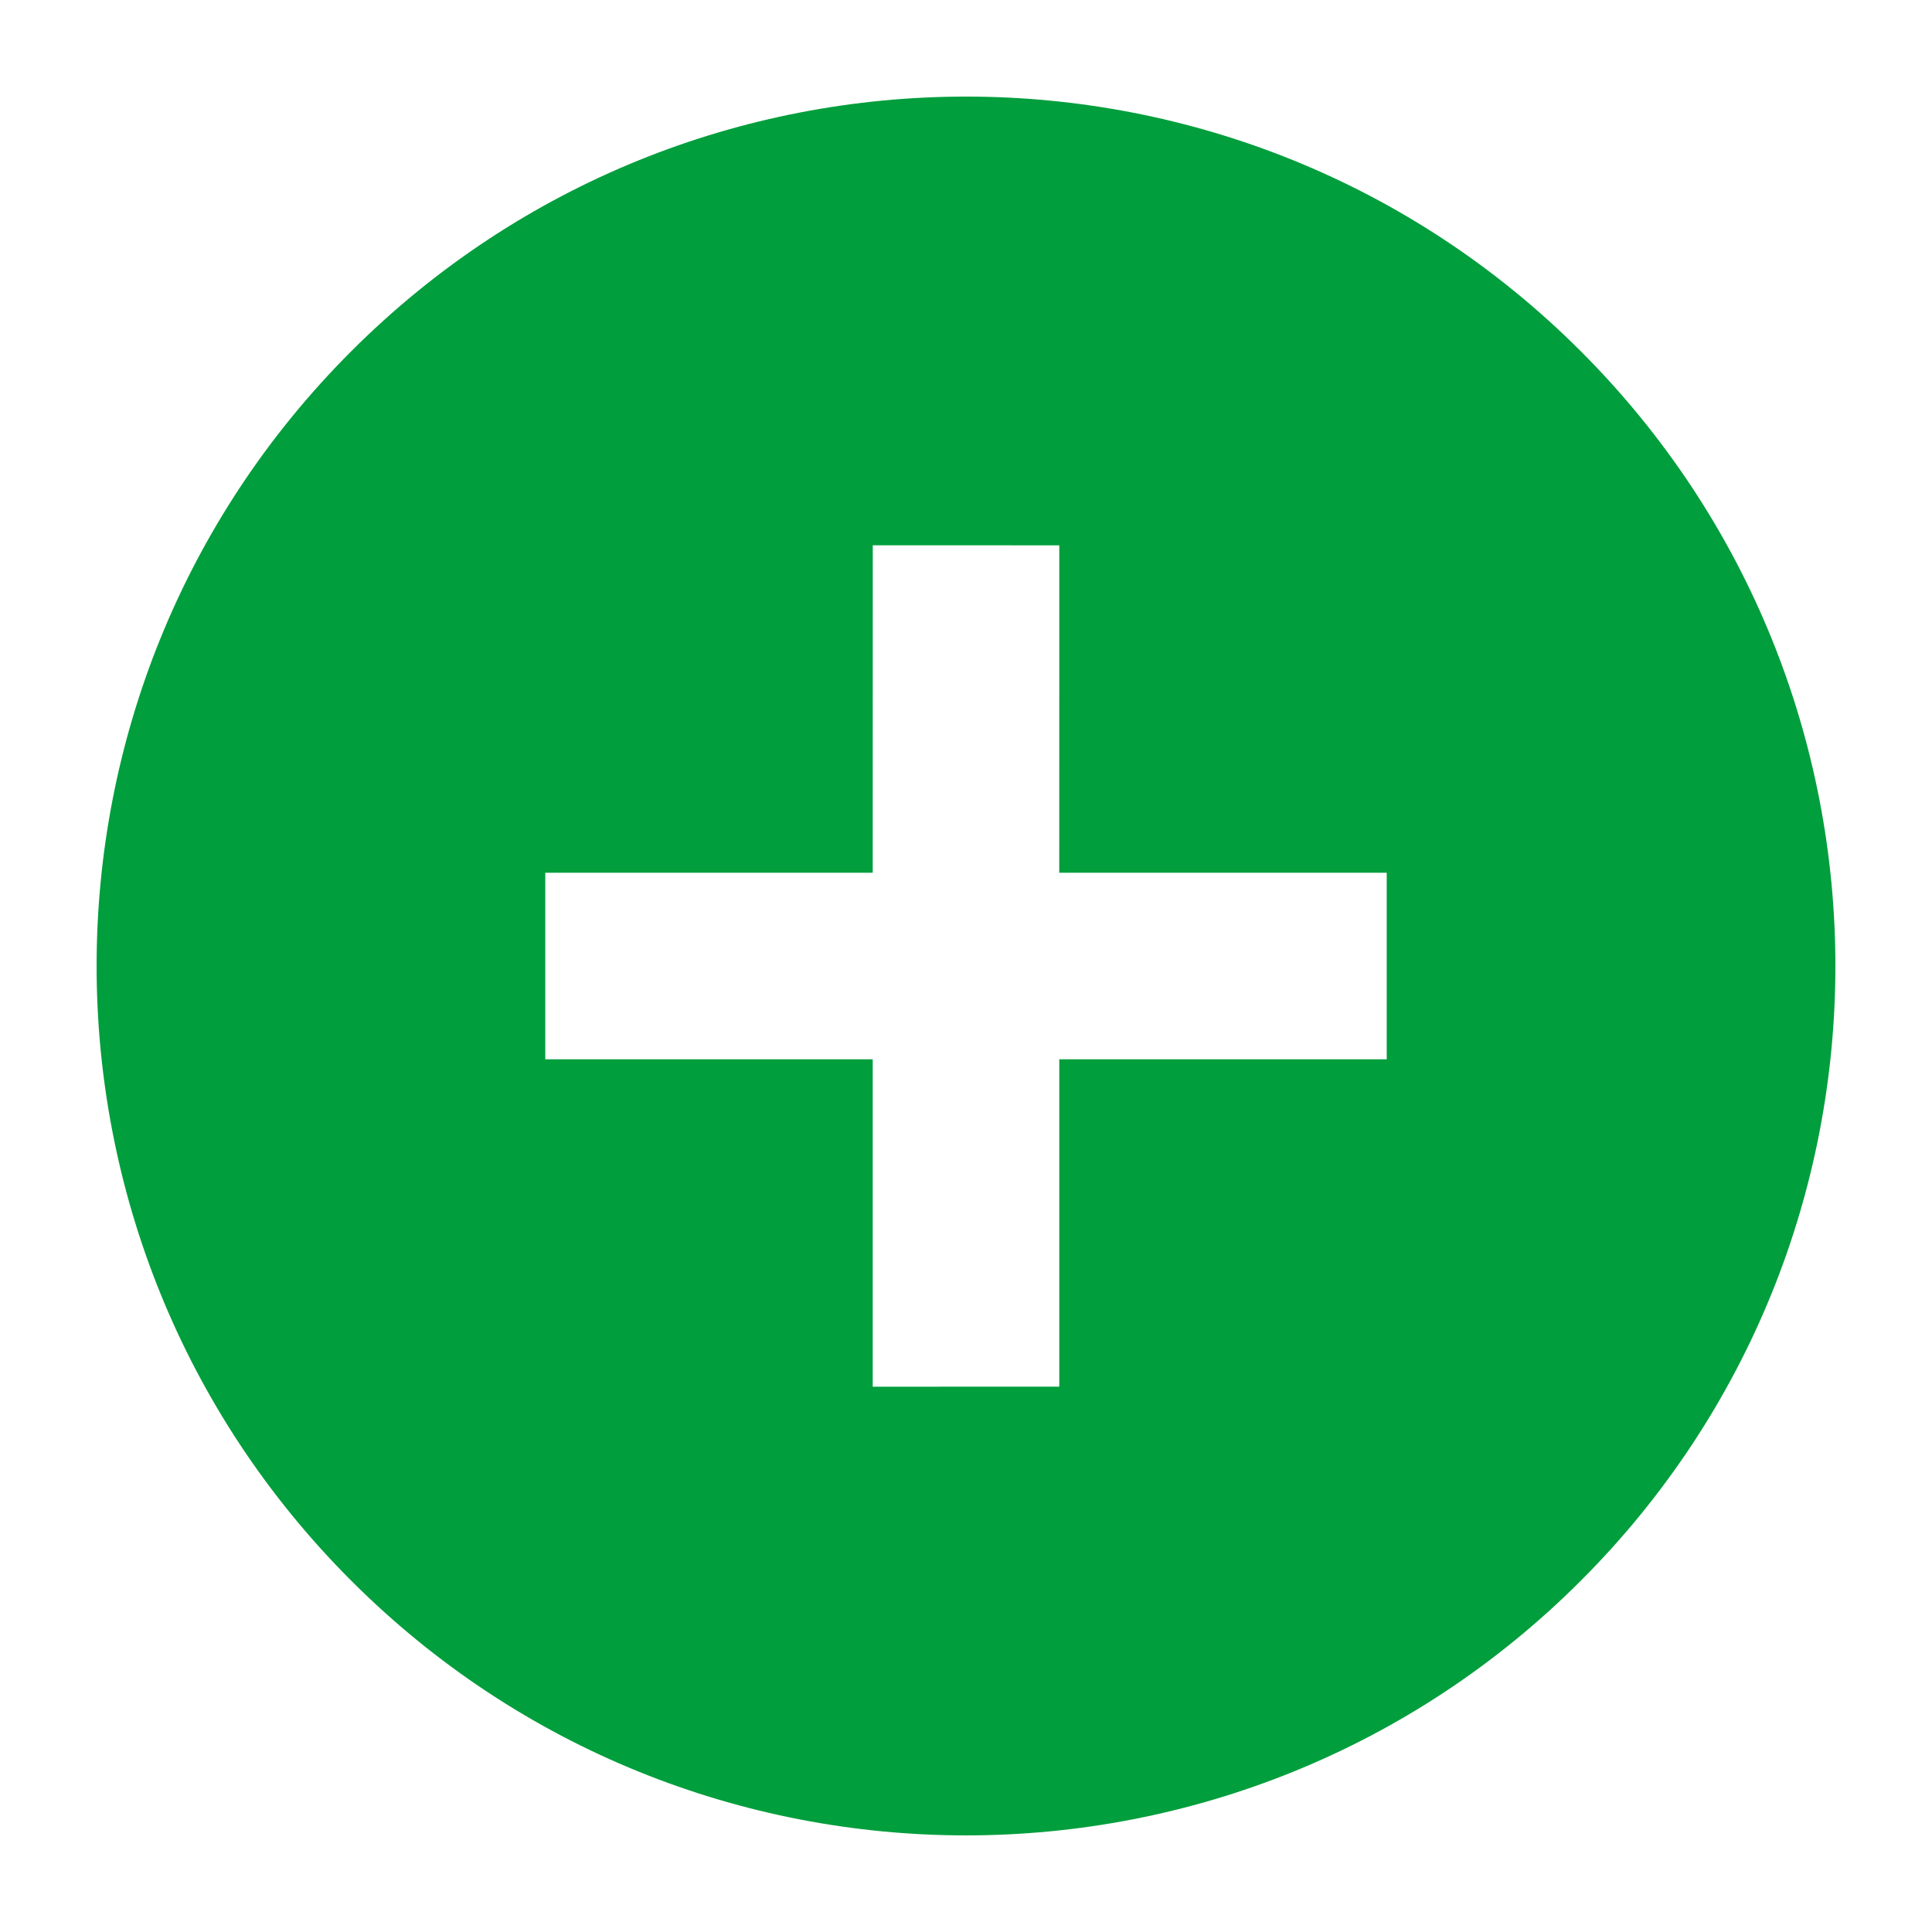
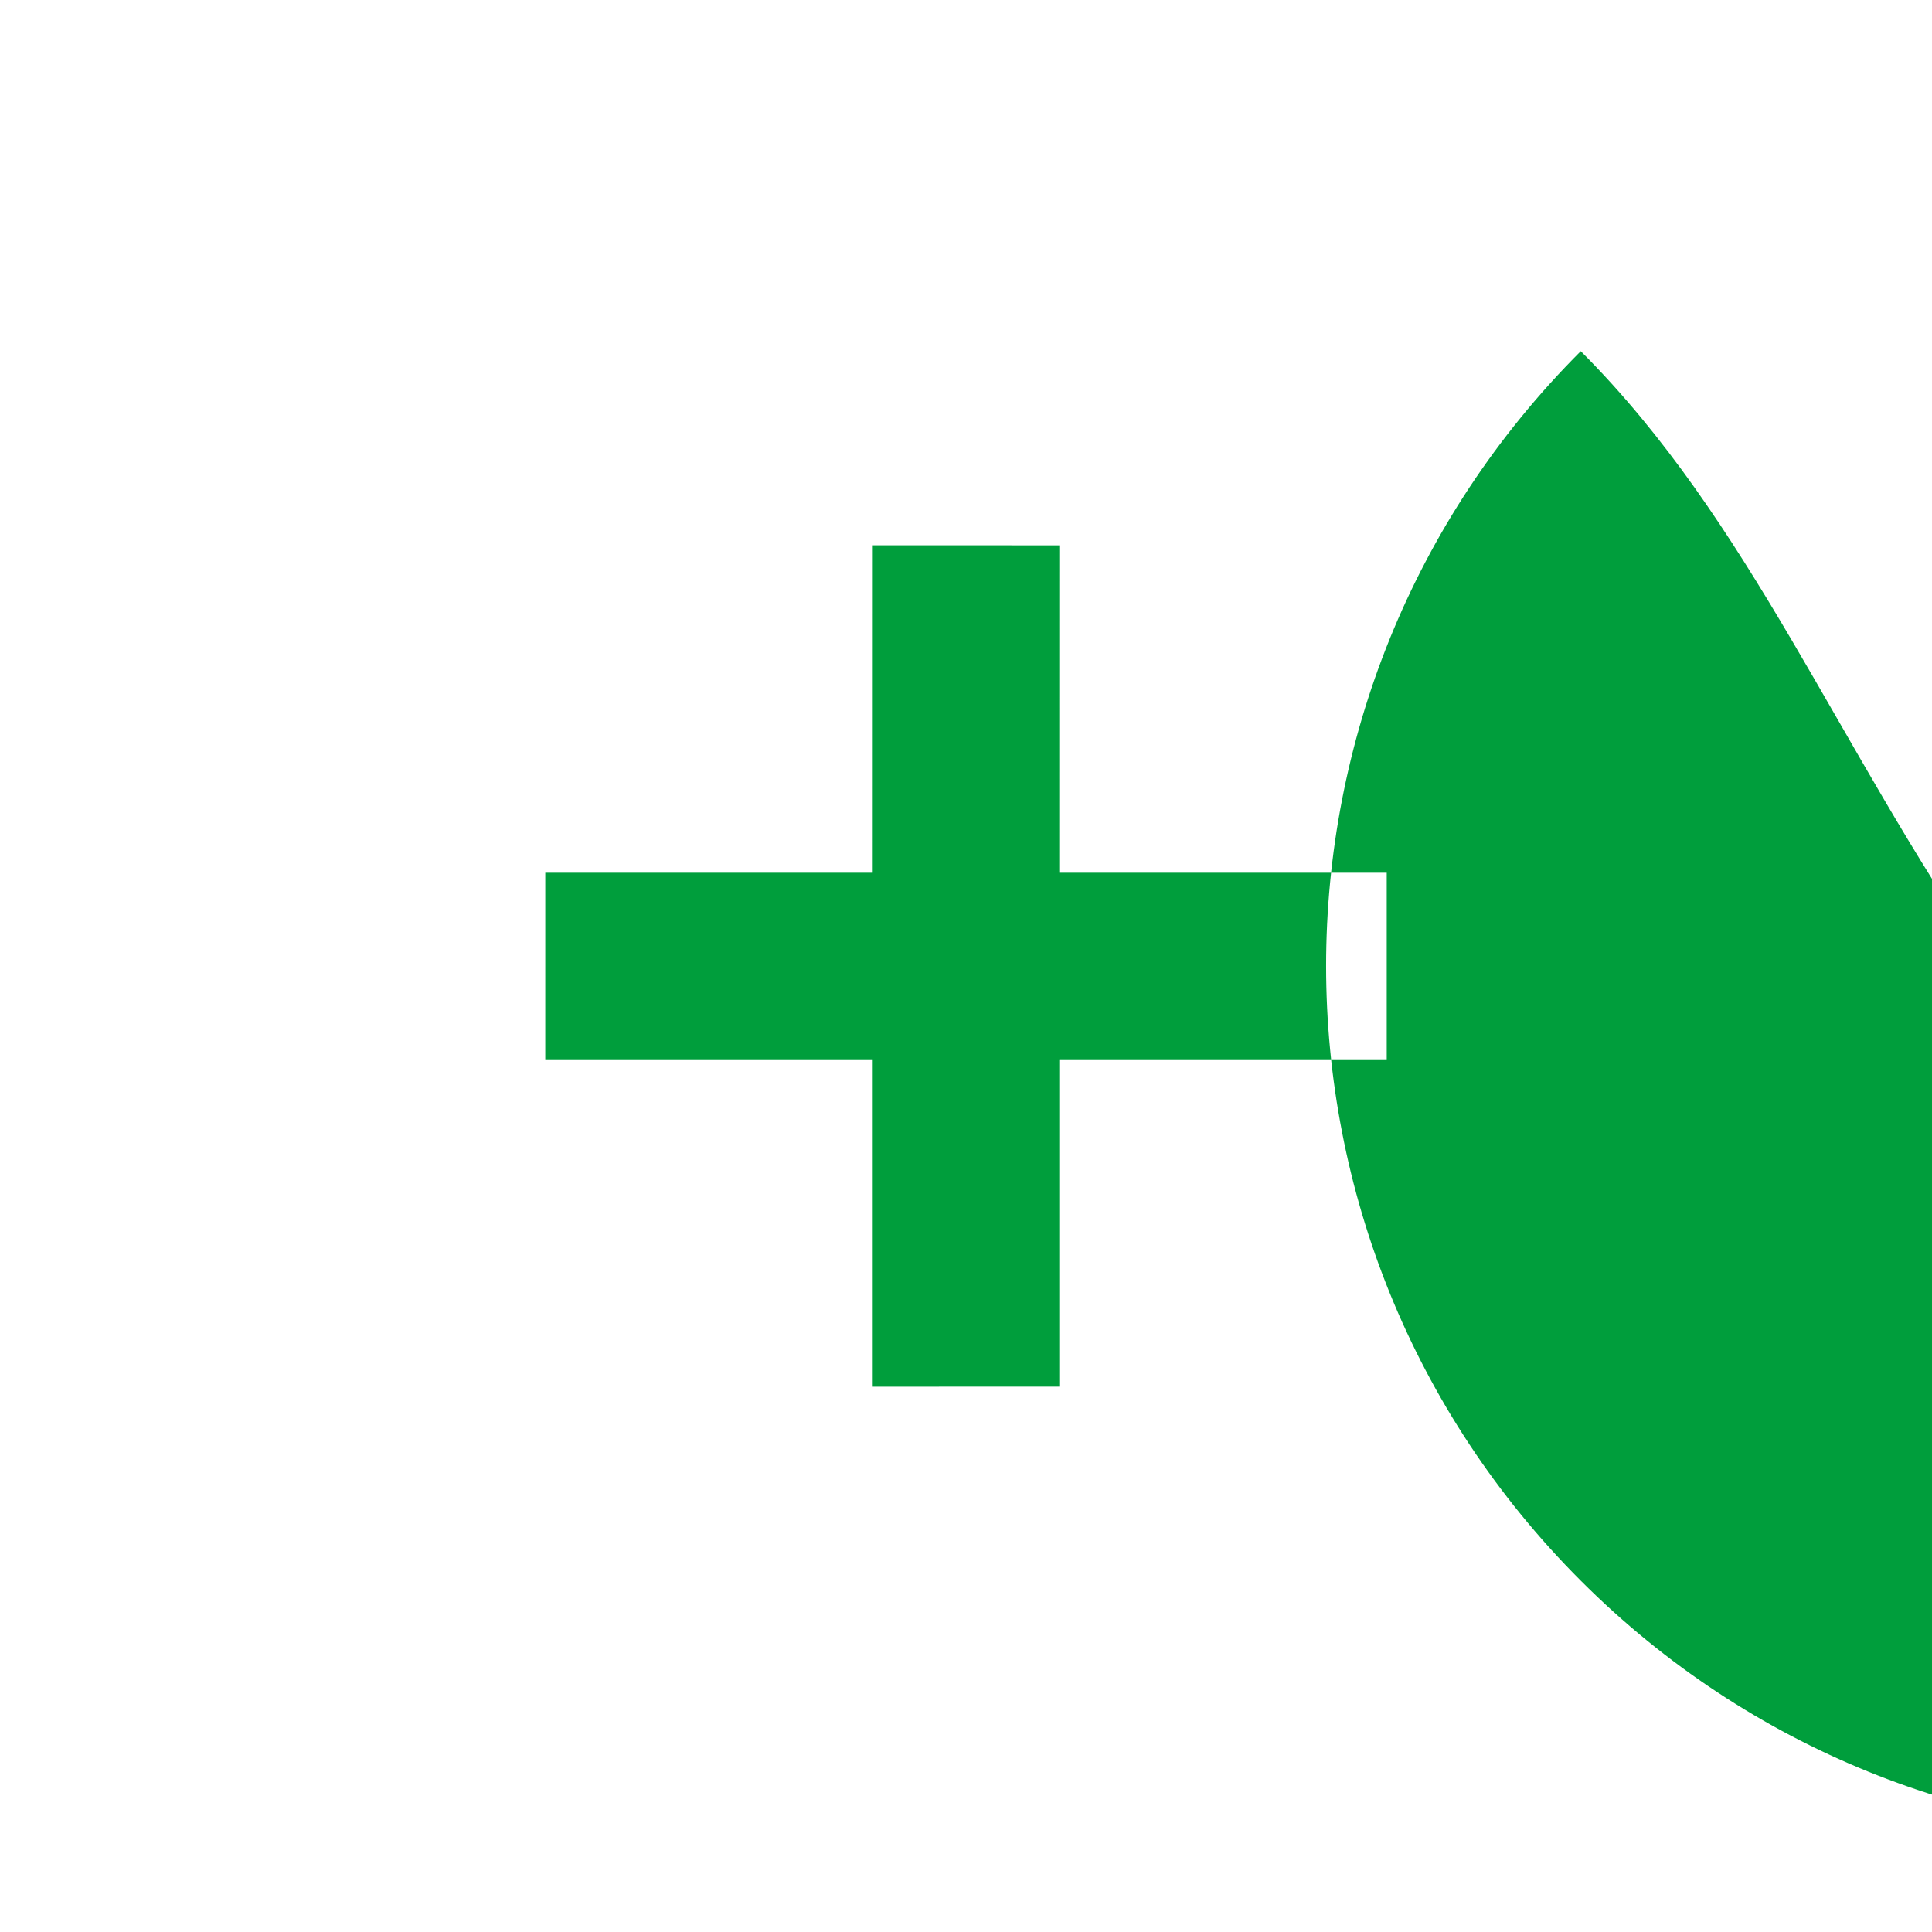
<svg xmlns="http://www.w3.org/2000/svg" version="1.1" x="0px" y="0px" viewBox="0 0 100 100" enable-background="new 0 0 100 100" xml:space="preserve" aria-hidden="true" width="100px" height="100px" style="fill:url(#CerosGradient_id8032ffef2);">
  <defs>
    <linearGradient class="cerosgradient" data-cerosgradient="true" id="CerosGradient_id8032ffef2" gradientUnits="userSpaceOnUse" x1="50%" y1="100%" x2="50%" y2="0%">
      <stop offset="0%" stop-color="#009E3C" />
      <stop offset="100%" stop-color="#009E3C" />
    </linearGradient>
    <linearGradient />
  </defs>
-   <path fill="#000000" d="M81.82,18.178C64.248,0.606,35.753,0.607,18.181,18.18c-17.574,17.574-17.574,46.065,0,63.638  c17.572,17.574,46.067,17.576,63.64,0.002C99.393,64.248,99.393,35.753,81.82,18.178z M71.778,54.829h-16.95v16.945l-9.656,0.001  V54.829H28.223l0.001-9.656h16.948l0.003-16.95l9.654,0.003l-0.002,16.947h16.95V54.829z" style="fill:url(#CerosGradient_id8032ffef2);" />
+   <path fill="#000000" d="M81.82,18.178c-17.574,17.574-17.574,46.065,0,63.638  c17.572,17.574,46.067,17.576,63.64,0.002C99.393,64.248,99.393,35.753,81.82,18.178z M71.778,54.829h-16.95v16.945l-9.656,0.001  V54.829H28.223l0.001-9.656h16.948l0.003-16.95l9.654,0.003l-0.002,16.947h16.95V54.829z" style="fill:url(#CerosGradient_id8032ffef2);" />
</svg>